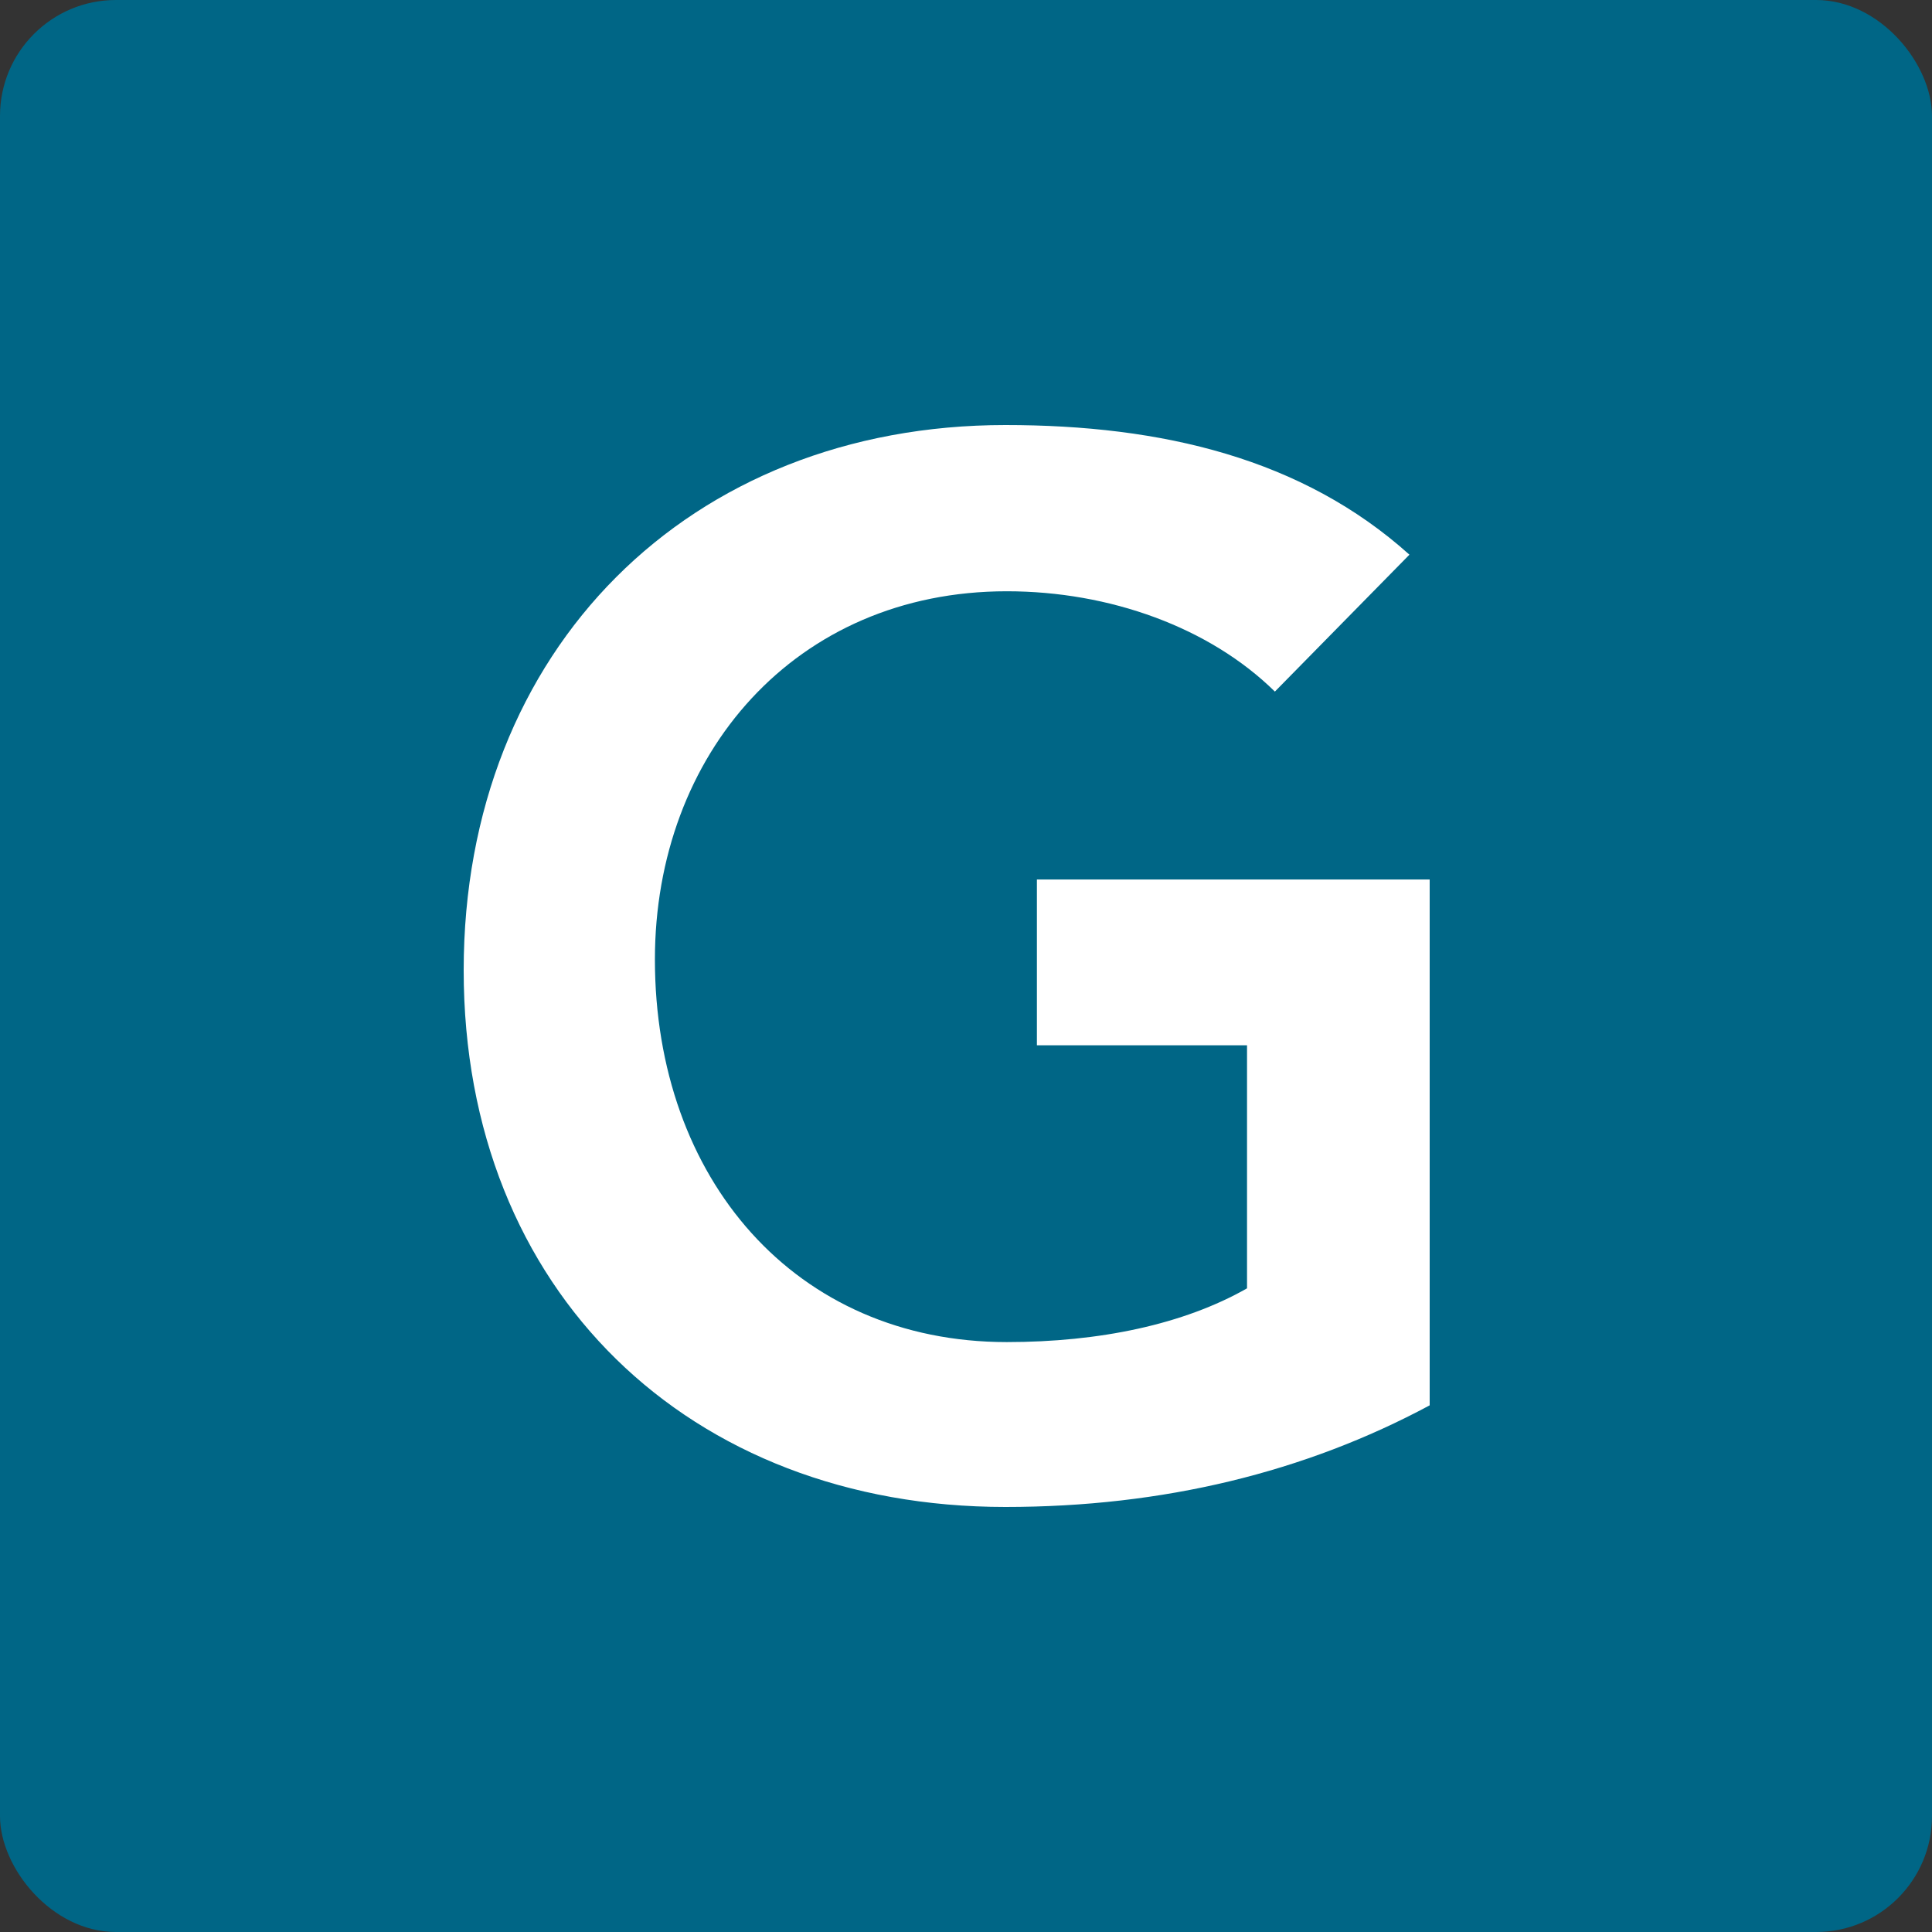
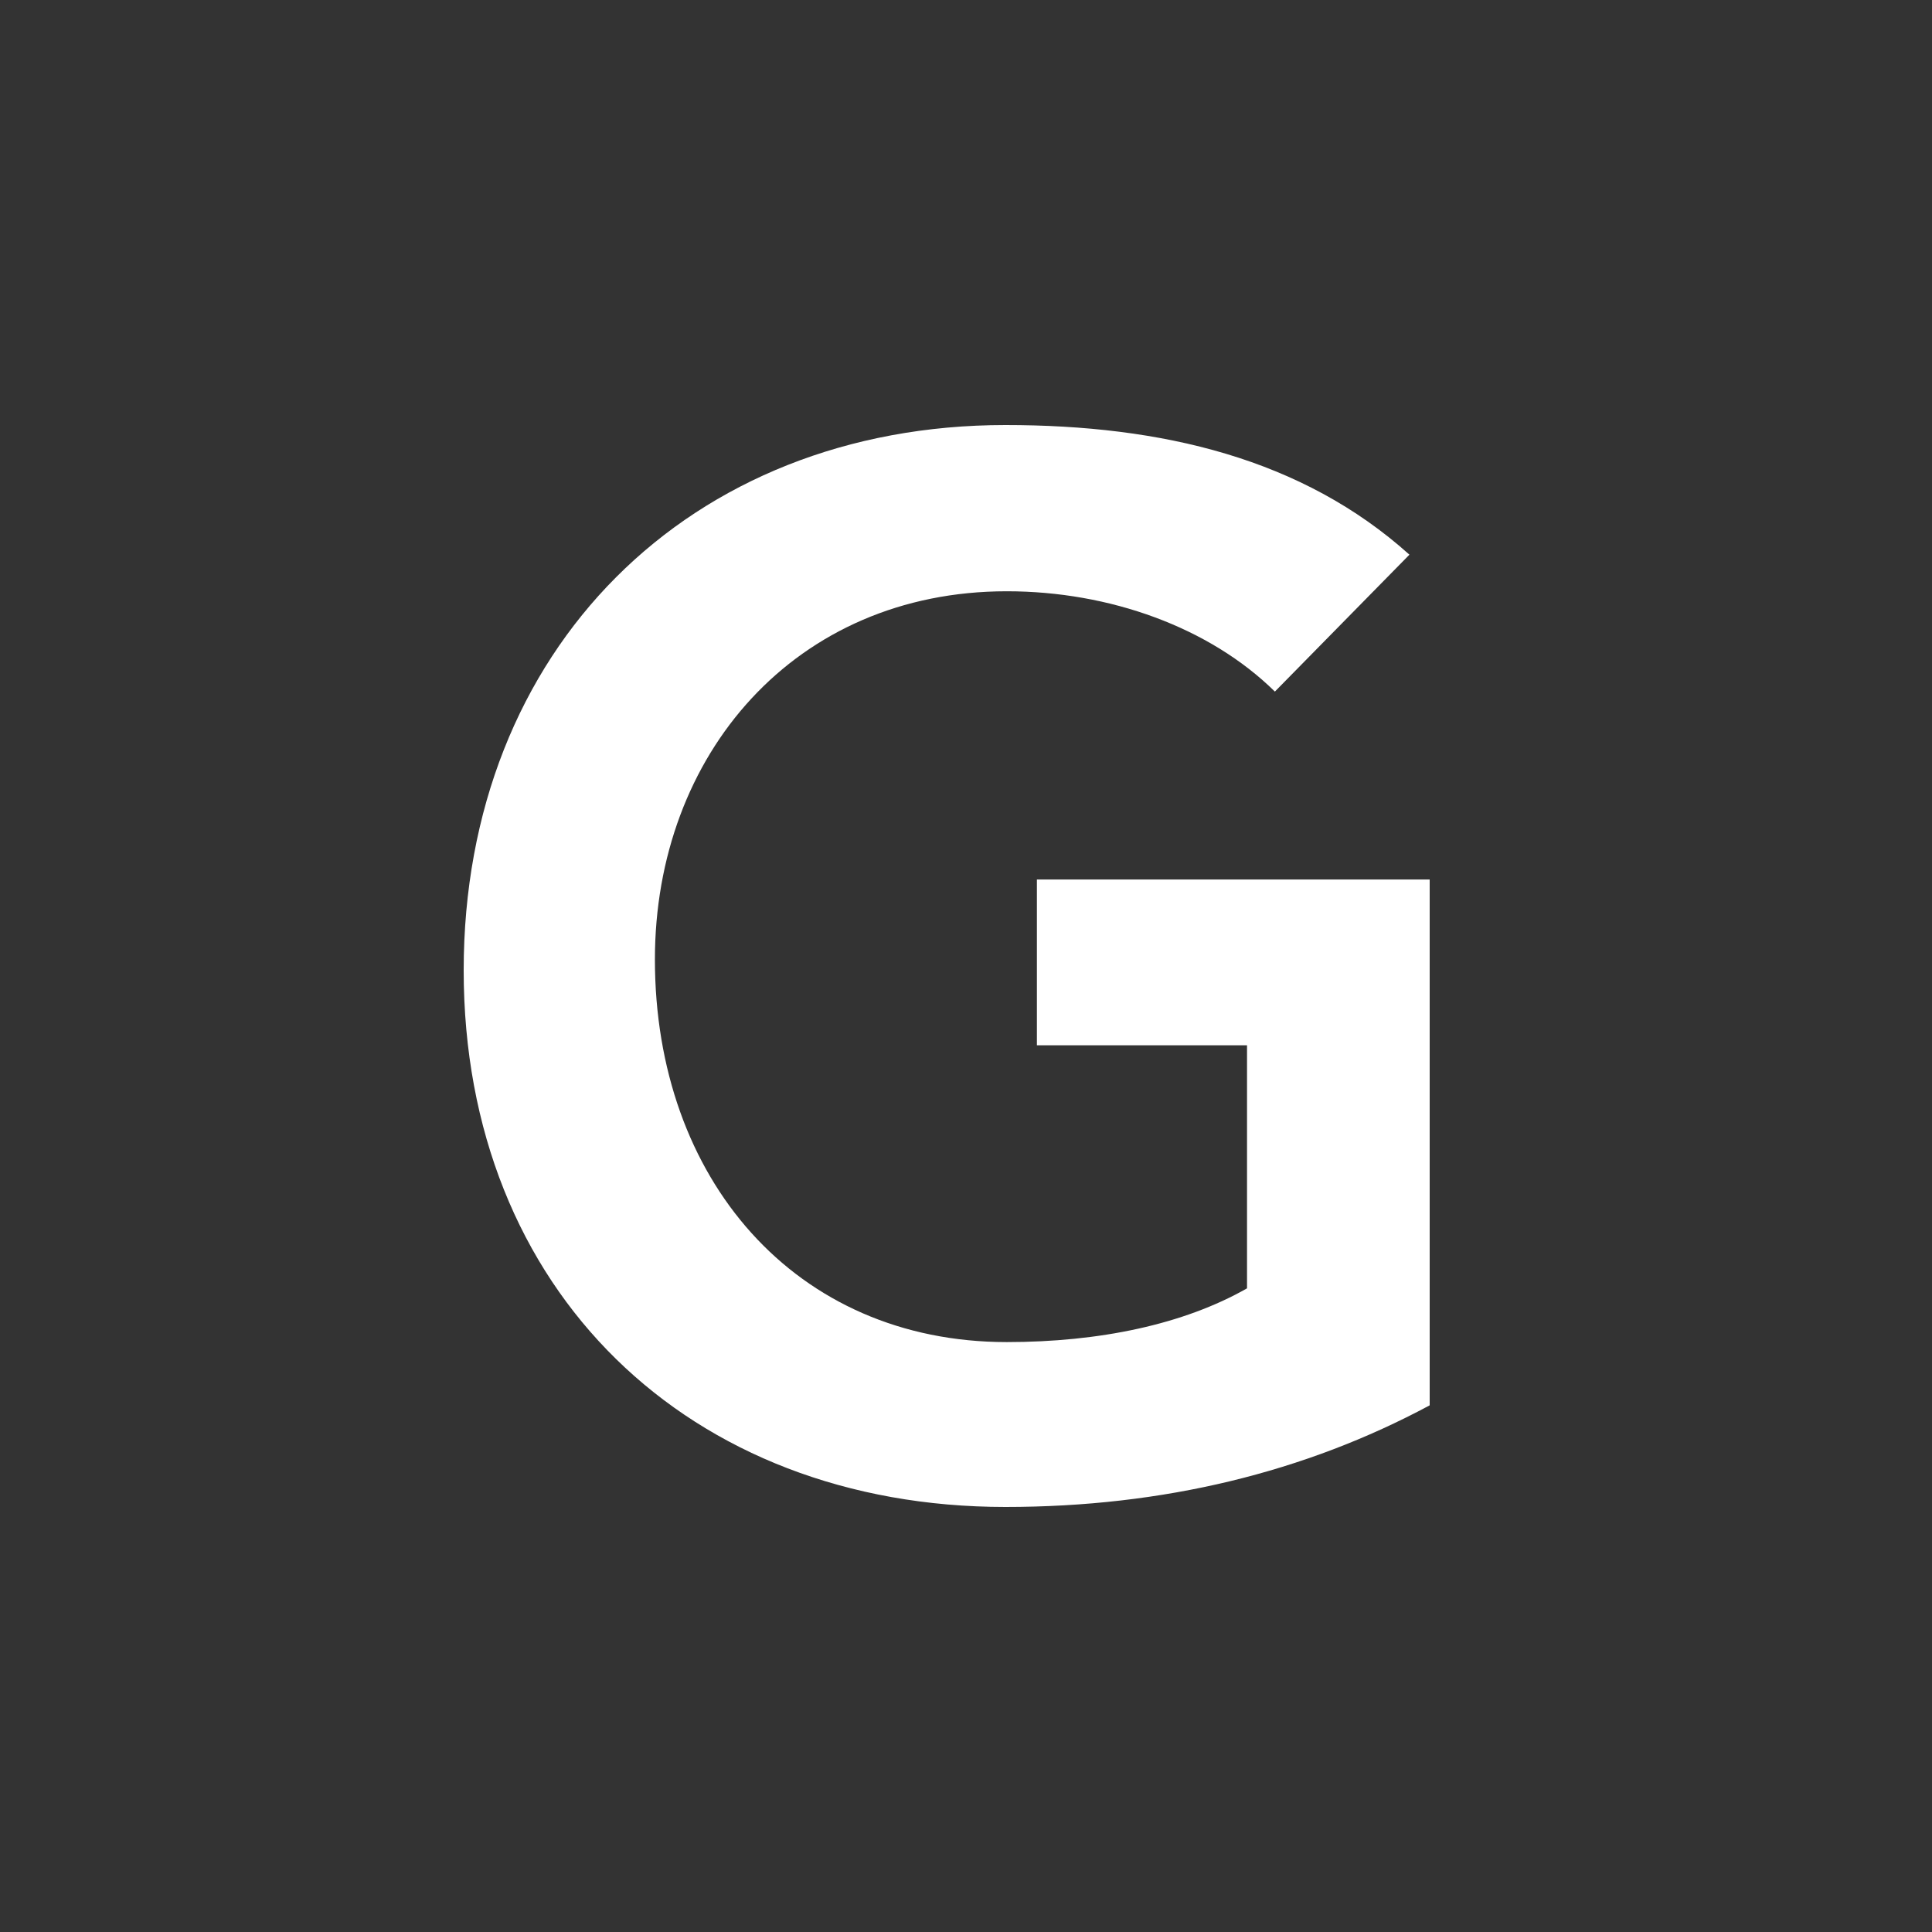
<svg xmlns="http://www.w3.org/2000/svg" width="50" height="50" viewBox="0 0 50 50" fill="none">
  <rect x="0" y="0" width="50" height="50" fill="#333333" stroke="none" />
-   <rect width="50" height="50" rx="3" fill="#006686" />
-   <path d="M37 36.37C33.775 38.1 30.107 39 26.02 39C17.845 39 12 33.423 12 25.111C12 16.799 17.845 11 26.02 11C30.072 11 33.705 11.865 36.476 14.355L32.994 17.898C31.306 16.238 28.721 15.302 26.055 15.302C20.582 15.302 16.949 19.523 16.949 24.831C16.949 30.512 20.582 34.733 26.055 34.733C28.453 34.733 30.631 34.277 32.273 33.342V27.052H26.835V22.761H37V36.381V36.37Z" fill="white" />
+   <path d="M37 36.37C33.775 38.1 30.107 39 26.02 39C17.845 39 12 33.423 12 25.111C12 16.799 17.845 11 26.02 11C30.072 11 33.705 11.865 36.476 14.355L32.994 17.898C31.306 16.238 28.721 15.302 26.055 15.302C20.582 15.302 16.949 19.523 16.949 24.831C16.949 30.512 20.582 34.733 26.055 34.733C28.453 34.733 30.631 34.277 32.273 33.342V27.052H26.835V22.761H37V36.37Z" fill="white" />
</svg>